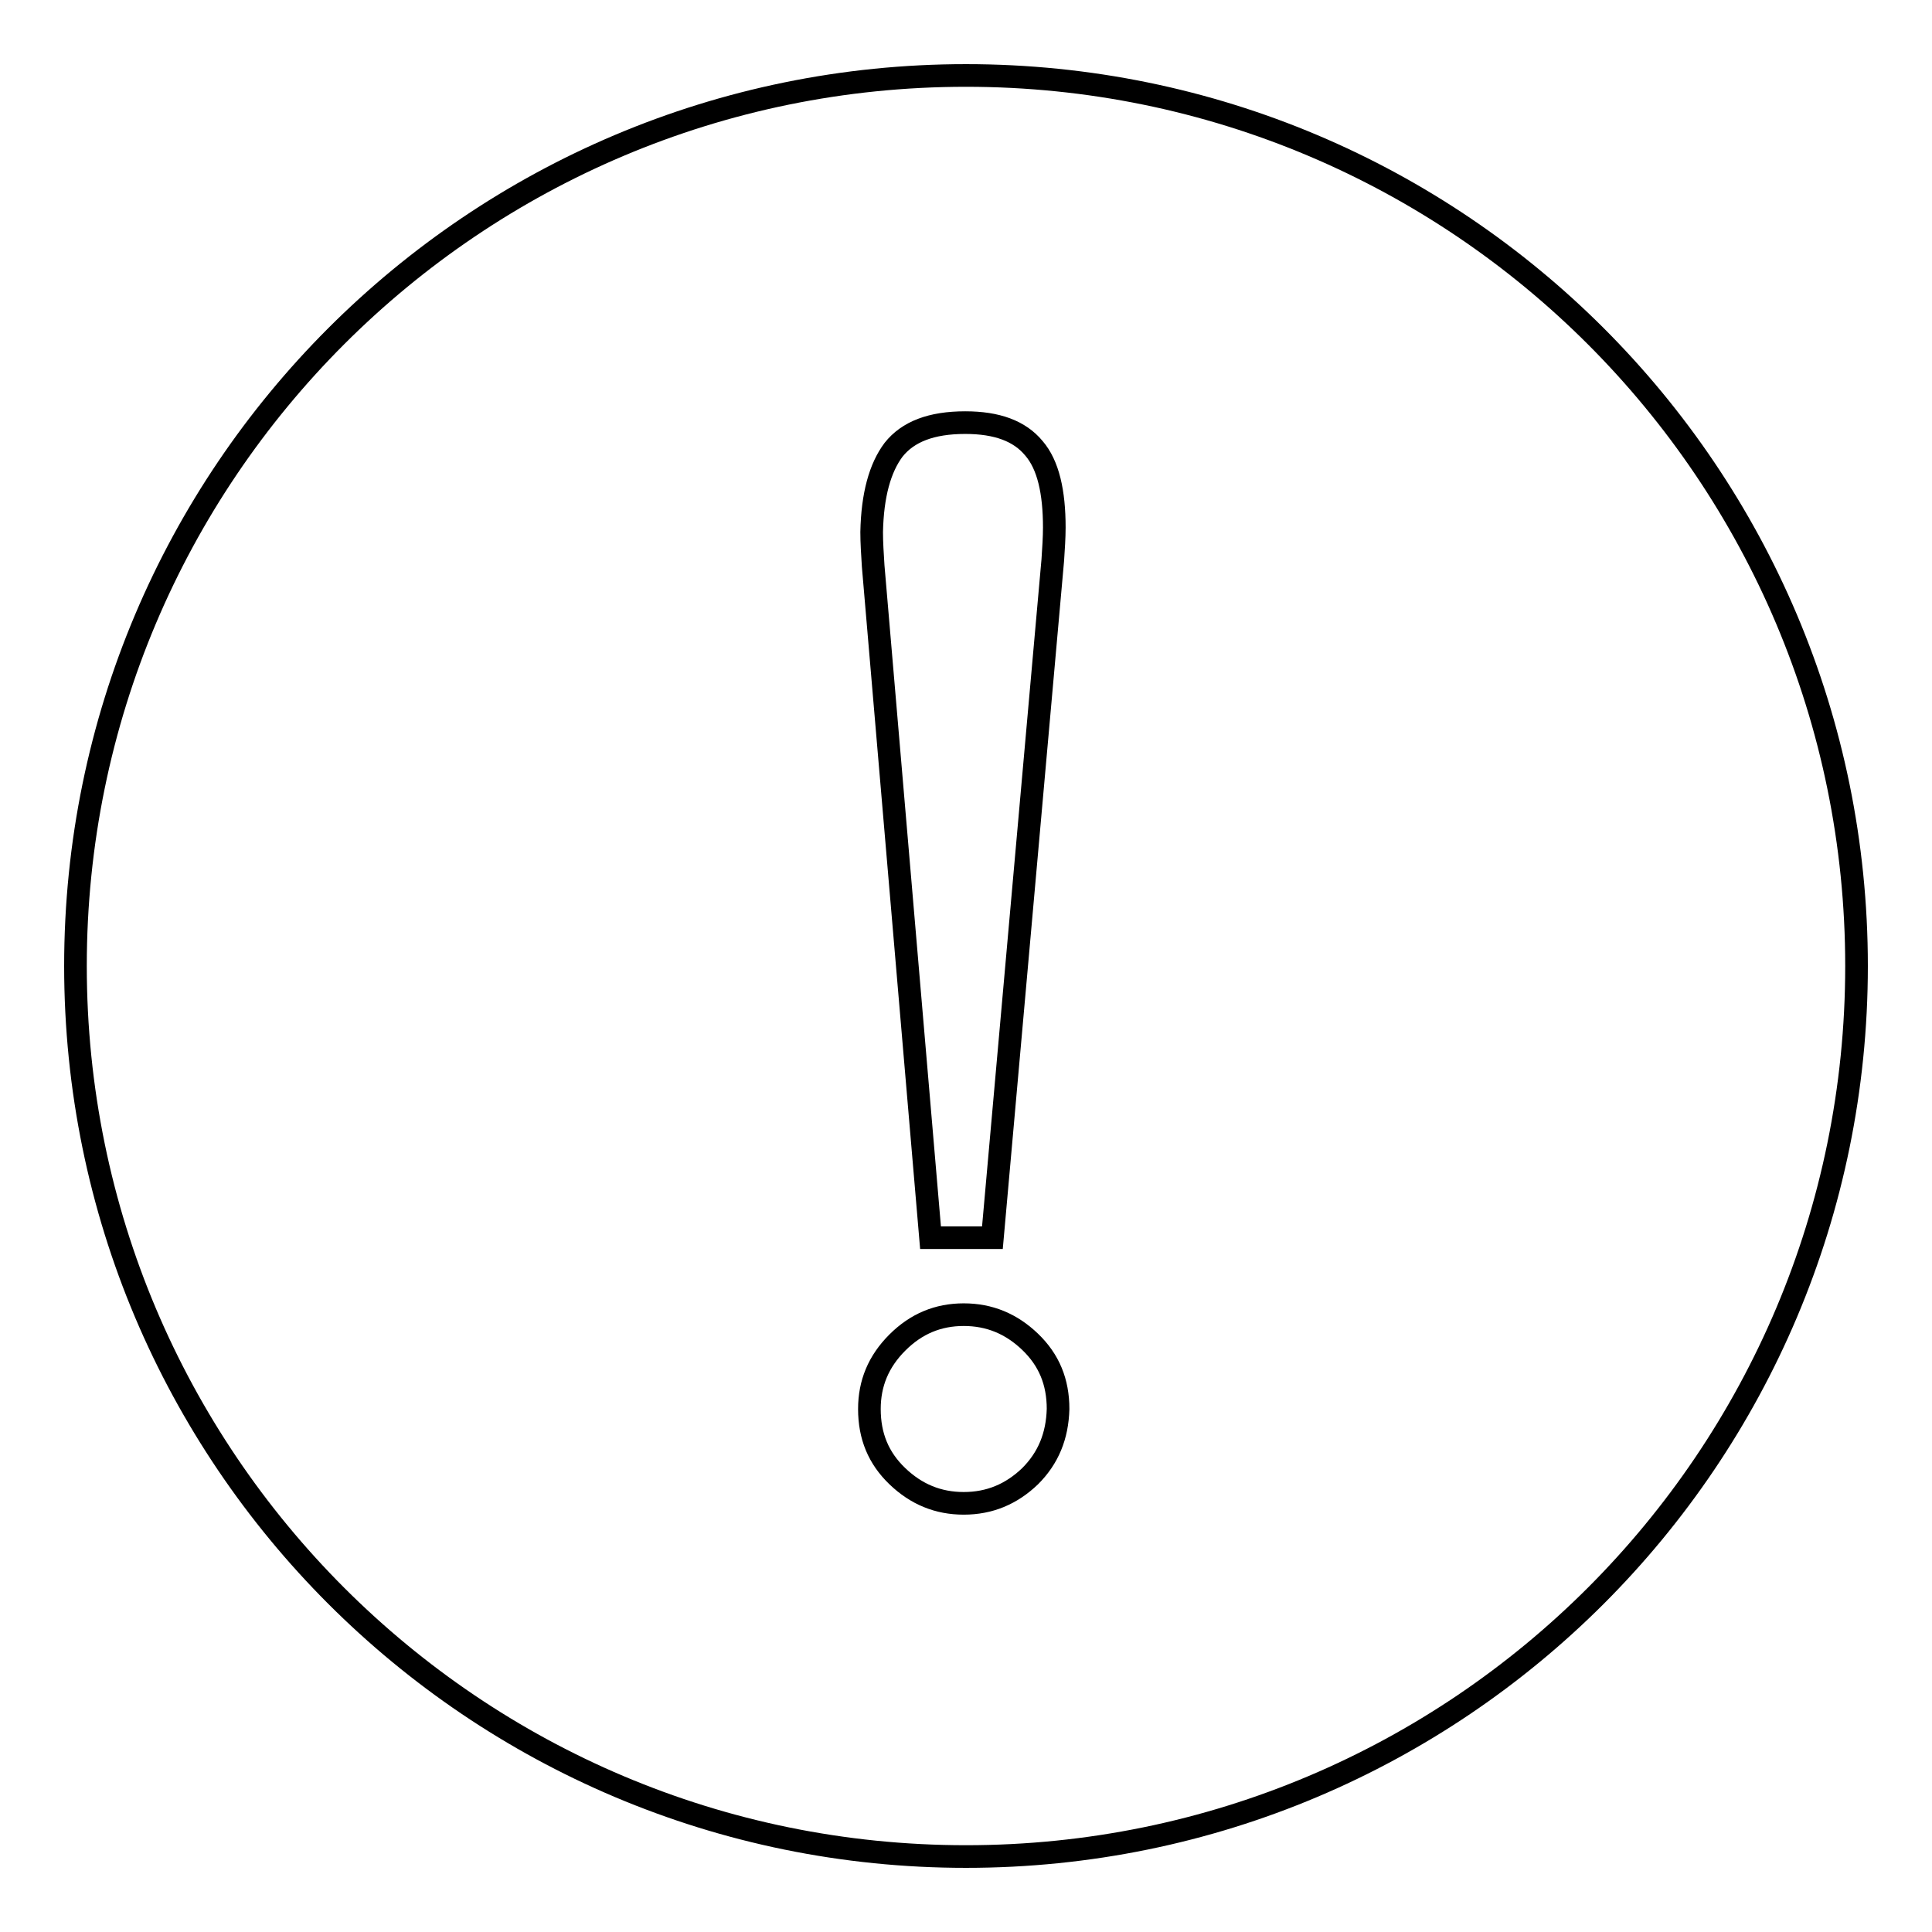
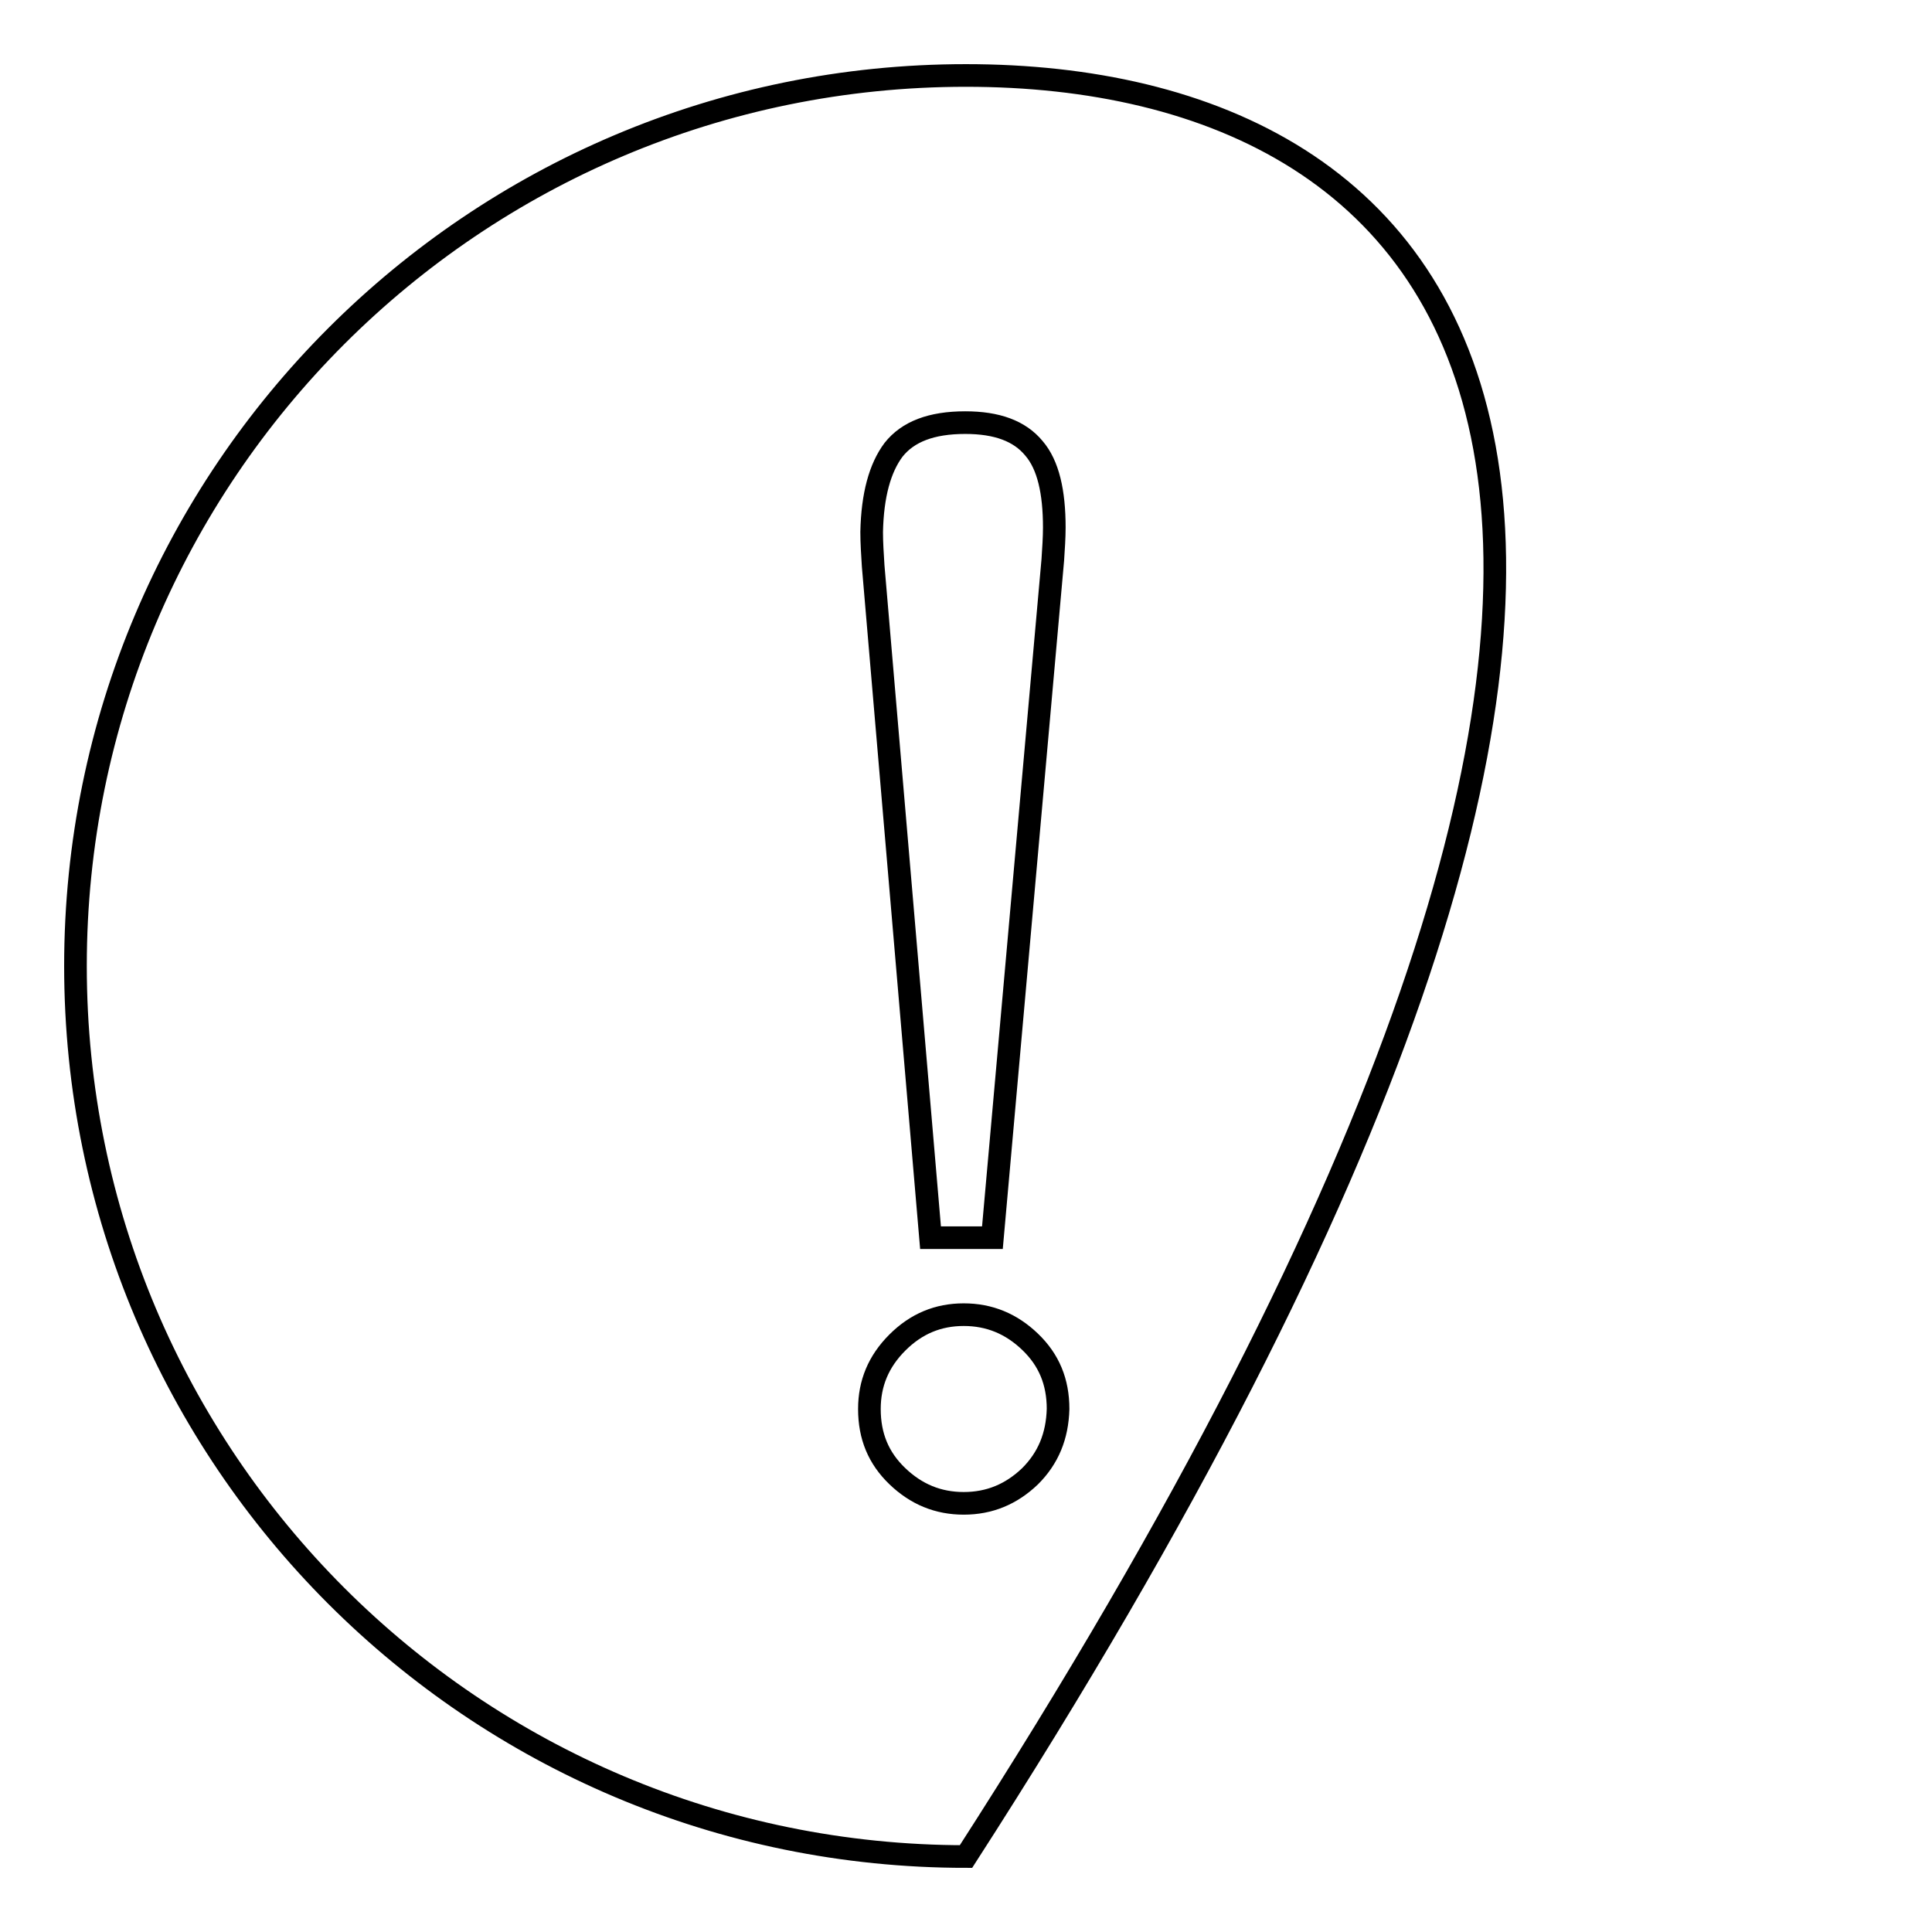
<svg xmlns="http://www.w3.org/2000/svg" version="1.1" x="0px" y="0px" viewBox="0 0 256 256" enable-background="new 0 0 256 256" xml:space="preserve">
  <g>
    <g>
-       <path stroke-width="3" fill-opacity="0" stroke="#000000" d="M128,10C62.8,10,10,62.8,10,128c0,65.2,52.8,118,118,118c65.2,0,118-52.8,118-118C246,62.8,193.2,10,128,10z M118.4,59.6c1.9-2.4,5-3.6,9.5-3.6c4.2,0,7.2,1.1,9.1,3.4c1.9,2.2,2.7,5.8,2.7,10.5c0,1.3-0.1,2.8-0.2,4.3l-8,89.8h-8.2l-7.6-89c-0.1-1.6-0.2-3.1-0.2-4.5C115.6,65.6,116.6,62,118.4,59.6z M136.5,195.6c-2.5,2.4-5.4,3.6-8.8,3.6c-3.4,0-6.3-1.2-8.8-3.6c-2.5-2.4-3.7-5.3-3.7-8.9c0-3.4,1.2-6.3,3.7-8.8c2.5-2.5,5.4-3.7,8.8-3.7c3.4,0,6.3,1.2,8.8,3.6c2.5,2.4,3.7,5.3,3.7,8.9C140.1,190.3,138.9,193.2,136.5,195.6z" />
+       <path stroke-width="3" fill-opacity="0" stroke="#000000" d="M128,10C62.8,10,10,62.8,10,128c0,65.2,52.8,118,118,118C246,62.8,193.2,10,128,10z M118.4,59.6c1.9-2.4,5-3.6,9.5-3.6c4.2,0,7.2,1.1,9.1,3.4c1.9,2.2,2.7,5.8,2.7,10.5c0,1.3-0.1,2.8-0.2,4.3l-8,89.8h-8.2l-7.6-89c-0.1-1.6-0.2-3.1-0.2-4.5C115.6,65.6,116.6,62,118.4,59.6z M136.5,195.6c-2.5,2.4-5.4,3.6-8.8,3.6c-3.4,0-6.3-1.2-8.8-3.6c-2.5-2.4-3.7-5.3-3.7-8.9c0-3.4,1.2-6.3,3.7-8.8c2.5-2.5,5.4-3.7,8.8-3.7c3.4,0,6.3,1.2,8.8,3.6c2.5,2.4,3.7,5.3,3.7,8.9C140.1,190.3,138.9,193.2,136.5,195.6z" />
    </g>
  </g>
</svg>